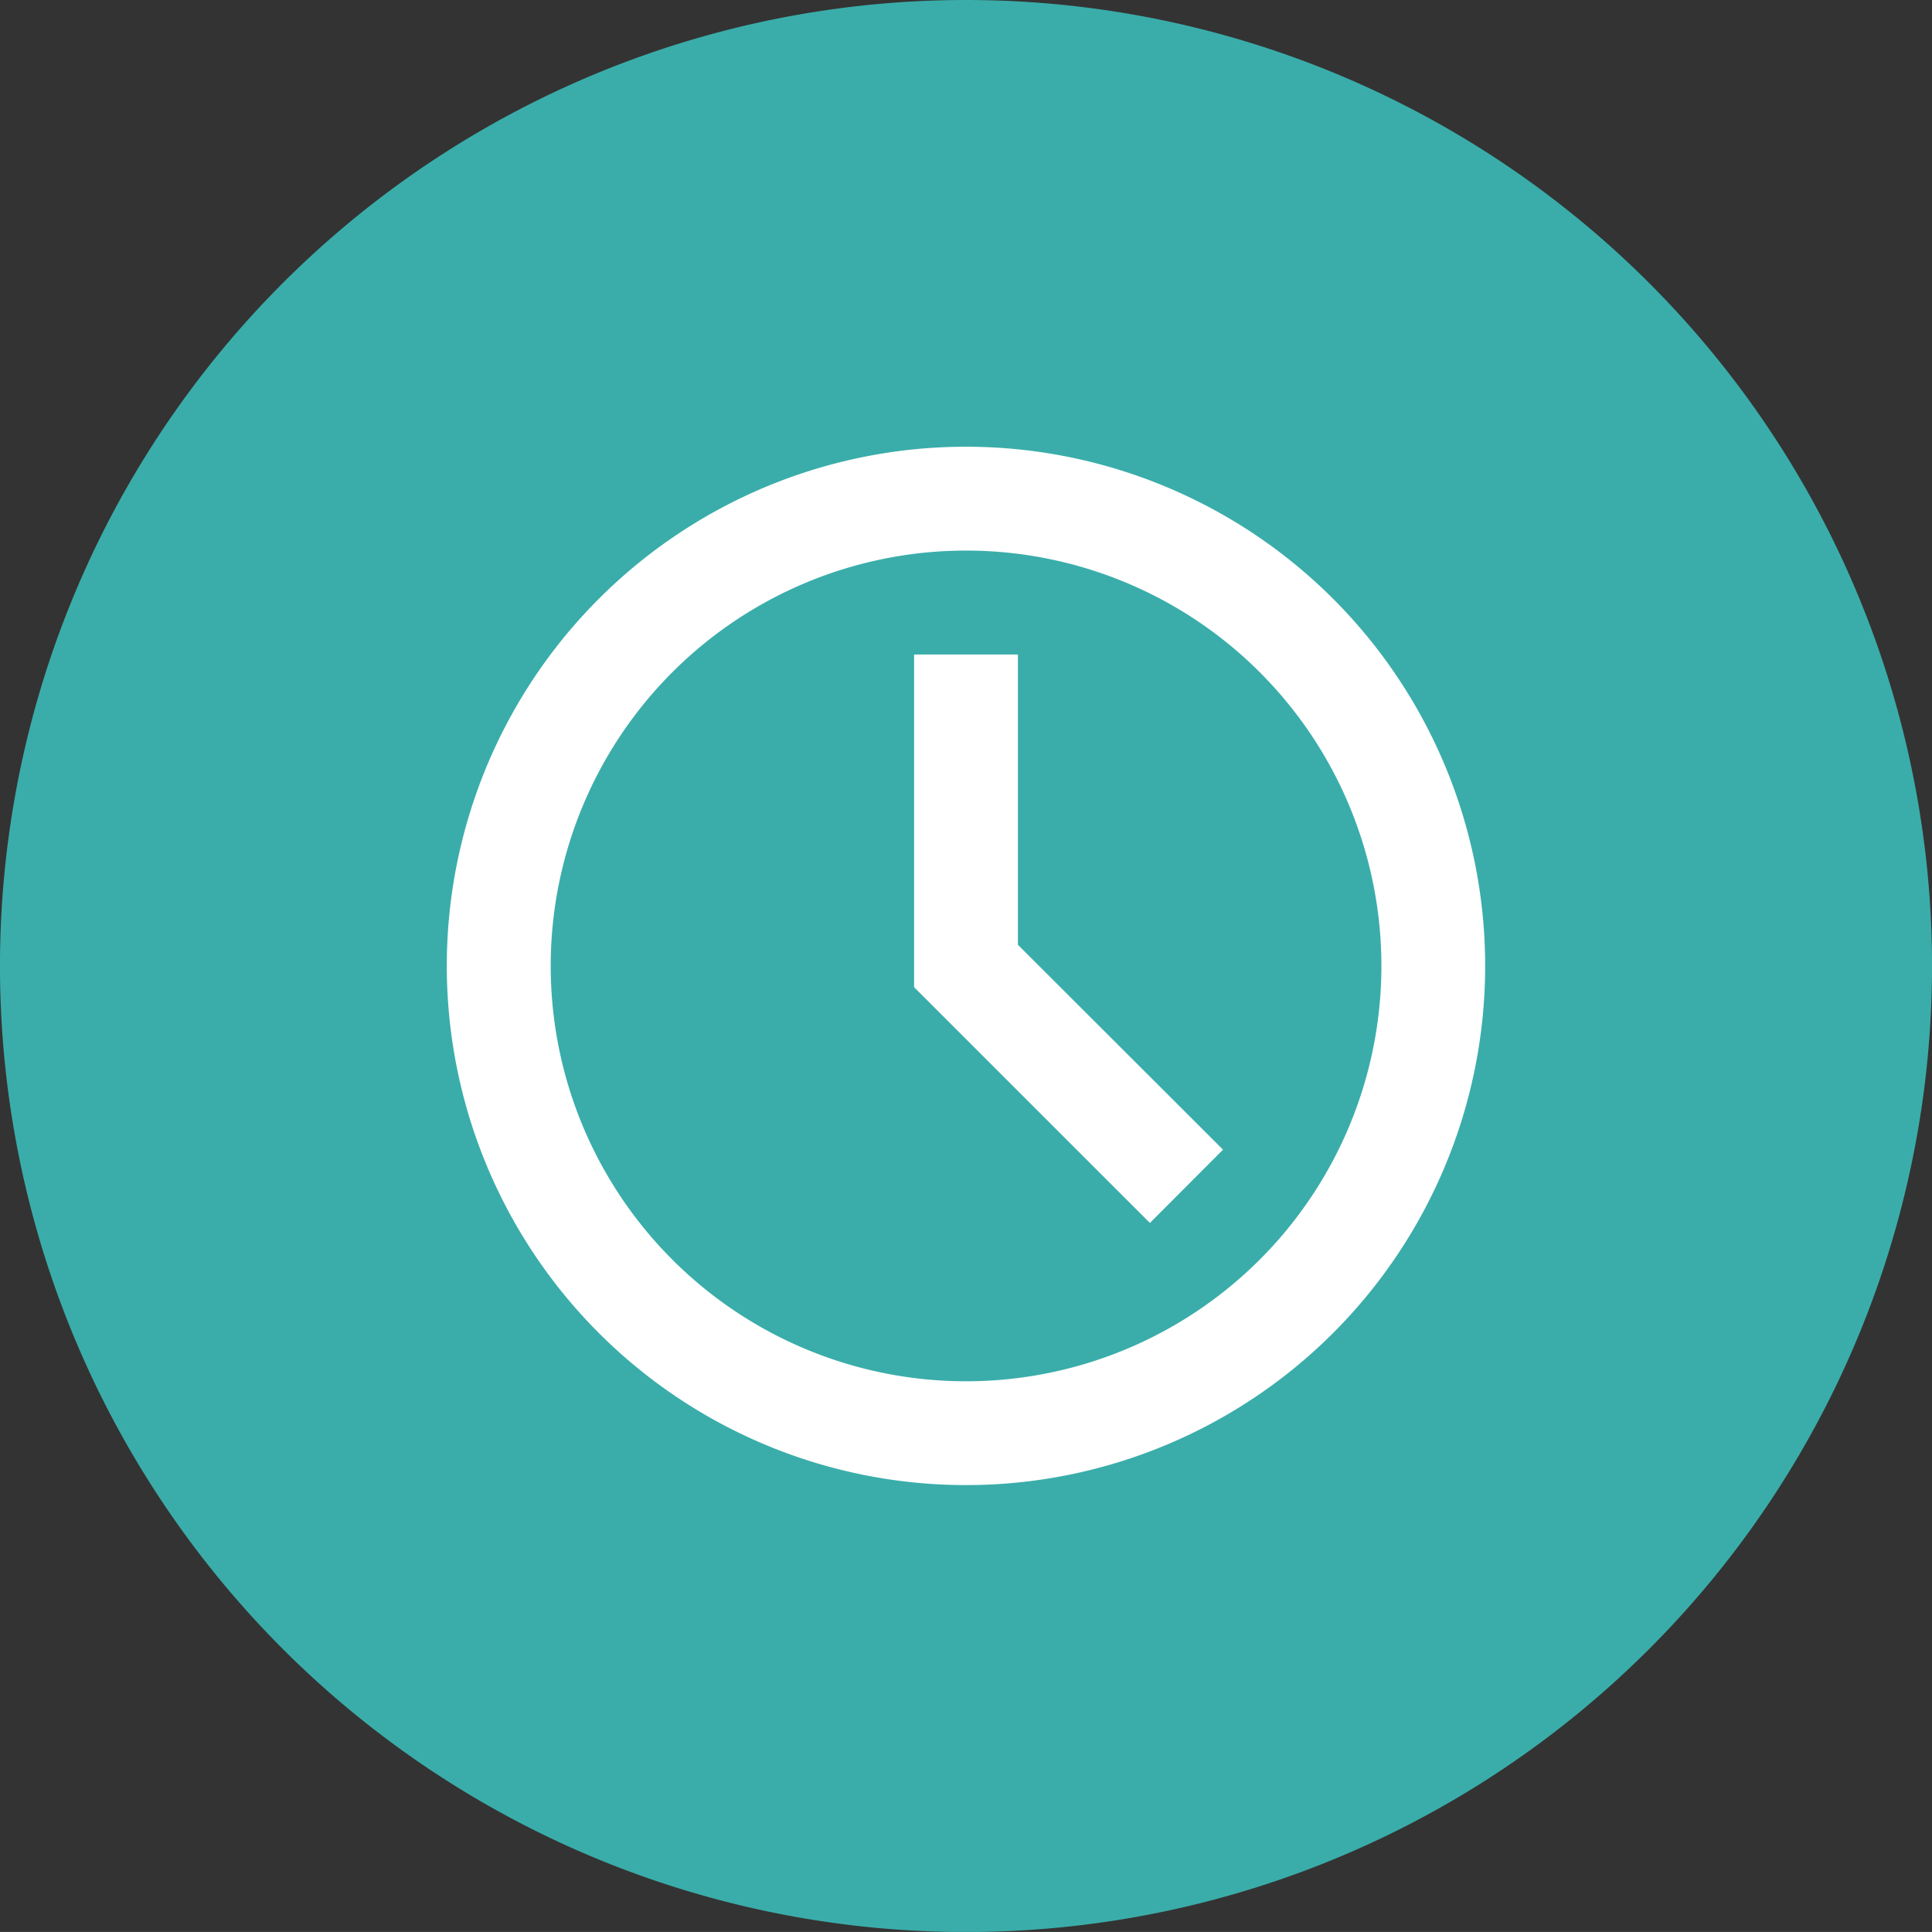
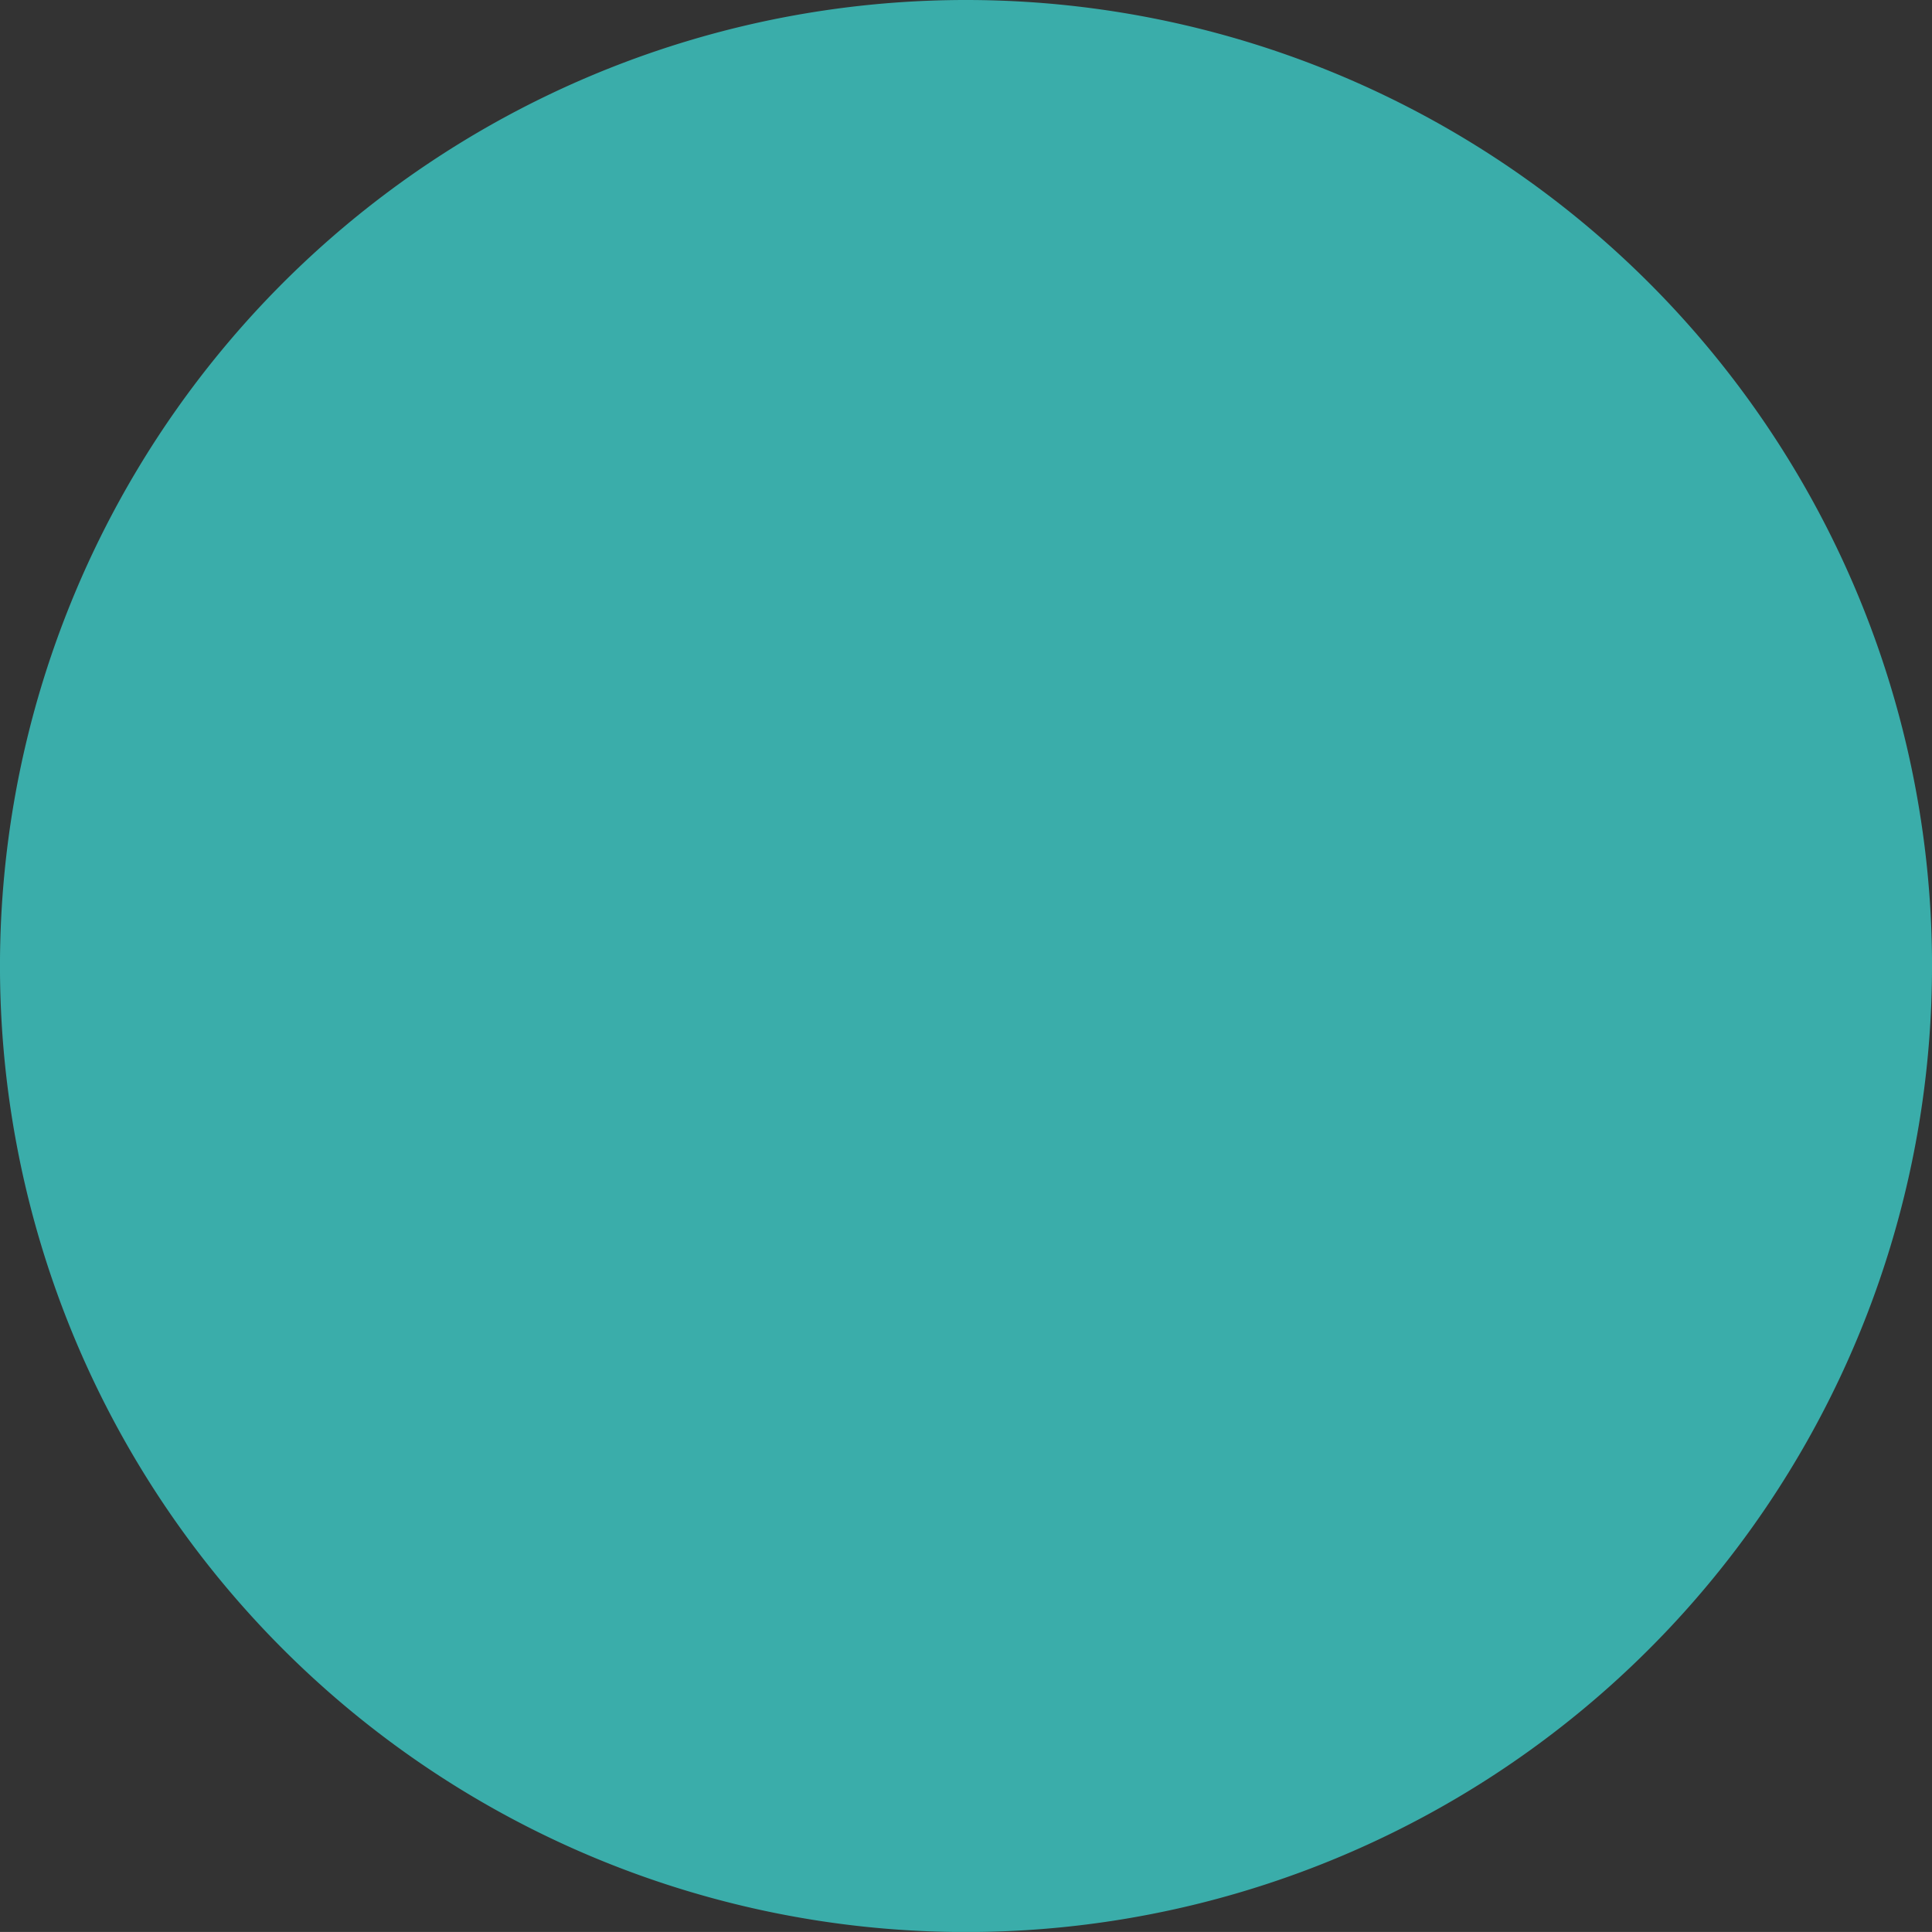
<svg xmlns="http://www.w3.org/2000/svg" width="103.822" height="103.818" viewBox="0 0 103.822 103.818">
  <rect x="0" y="0" width="103.822" height="103.818" fill="#333333" stroke="none" />
  <defs>
-     <rect width="103.823" height="103.818" fill="none" />
-   </defs>
+     </defs>
  <g id="Grupo_793" transform="translate(0 0)">
    <path d="M103.823,51.907A51.912,51.912,0,1,1,51.912,0a51.914,51.914,0,0,1,51.912,51.907" transform="translate(0 0)" fill="#3aadaa" />
-     <path d="M33.022,60.915a27.9,27.9,0,1,1,27.894-27.9,27.9,27.9,0,0,1-27.894,27.9m0-5.579A22.32,22.32,0,1,0,10.7,33.016a22.316,22.316,0,0,0,22.32,22.32M30.228,34.16V16.28h5.579v15.6L46.829,42.89,42.9,46.828Z" transform="translate(18.894 18.891)" fill="#fff" />
  </g>
</svg>